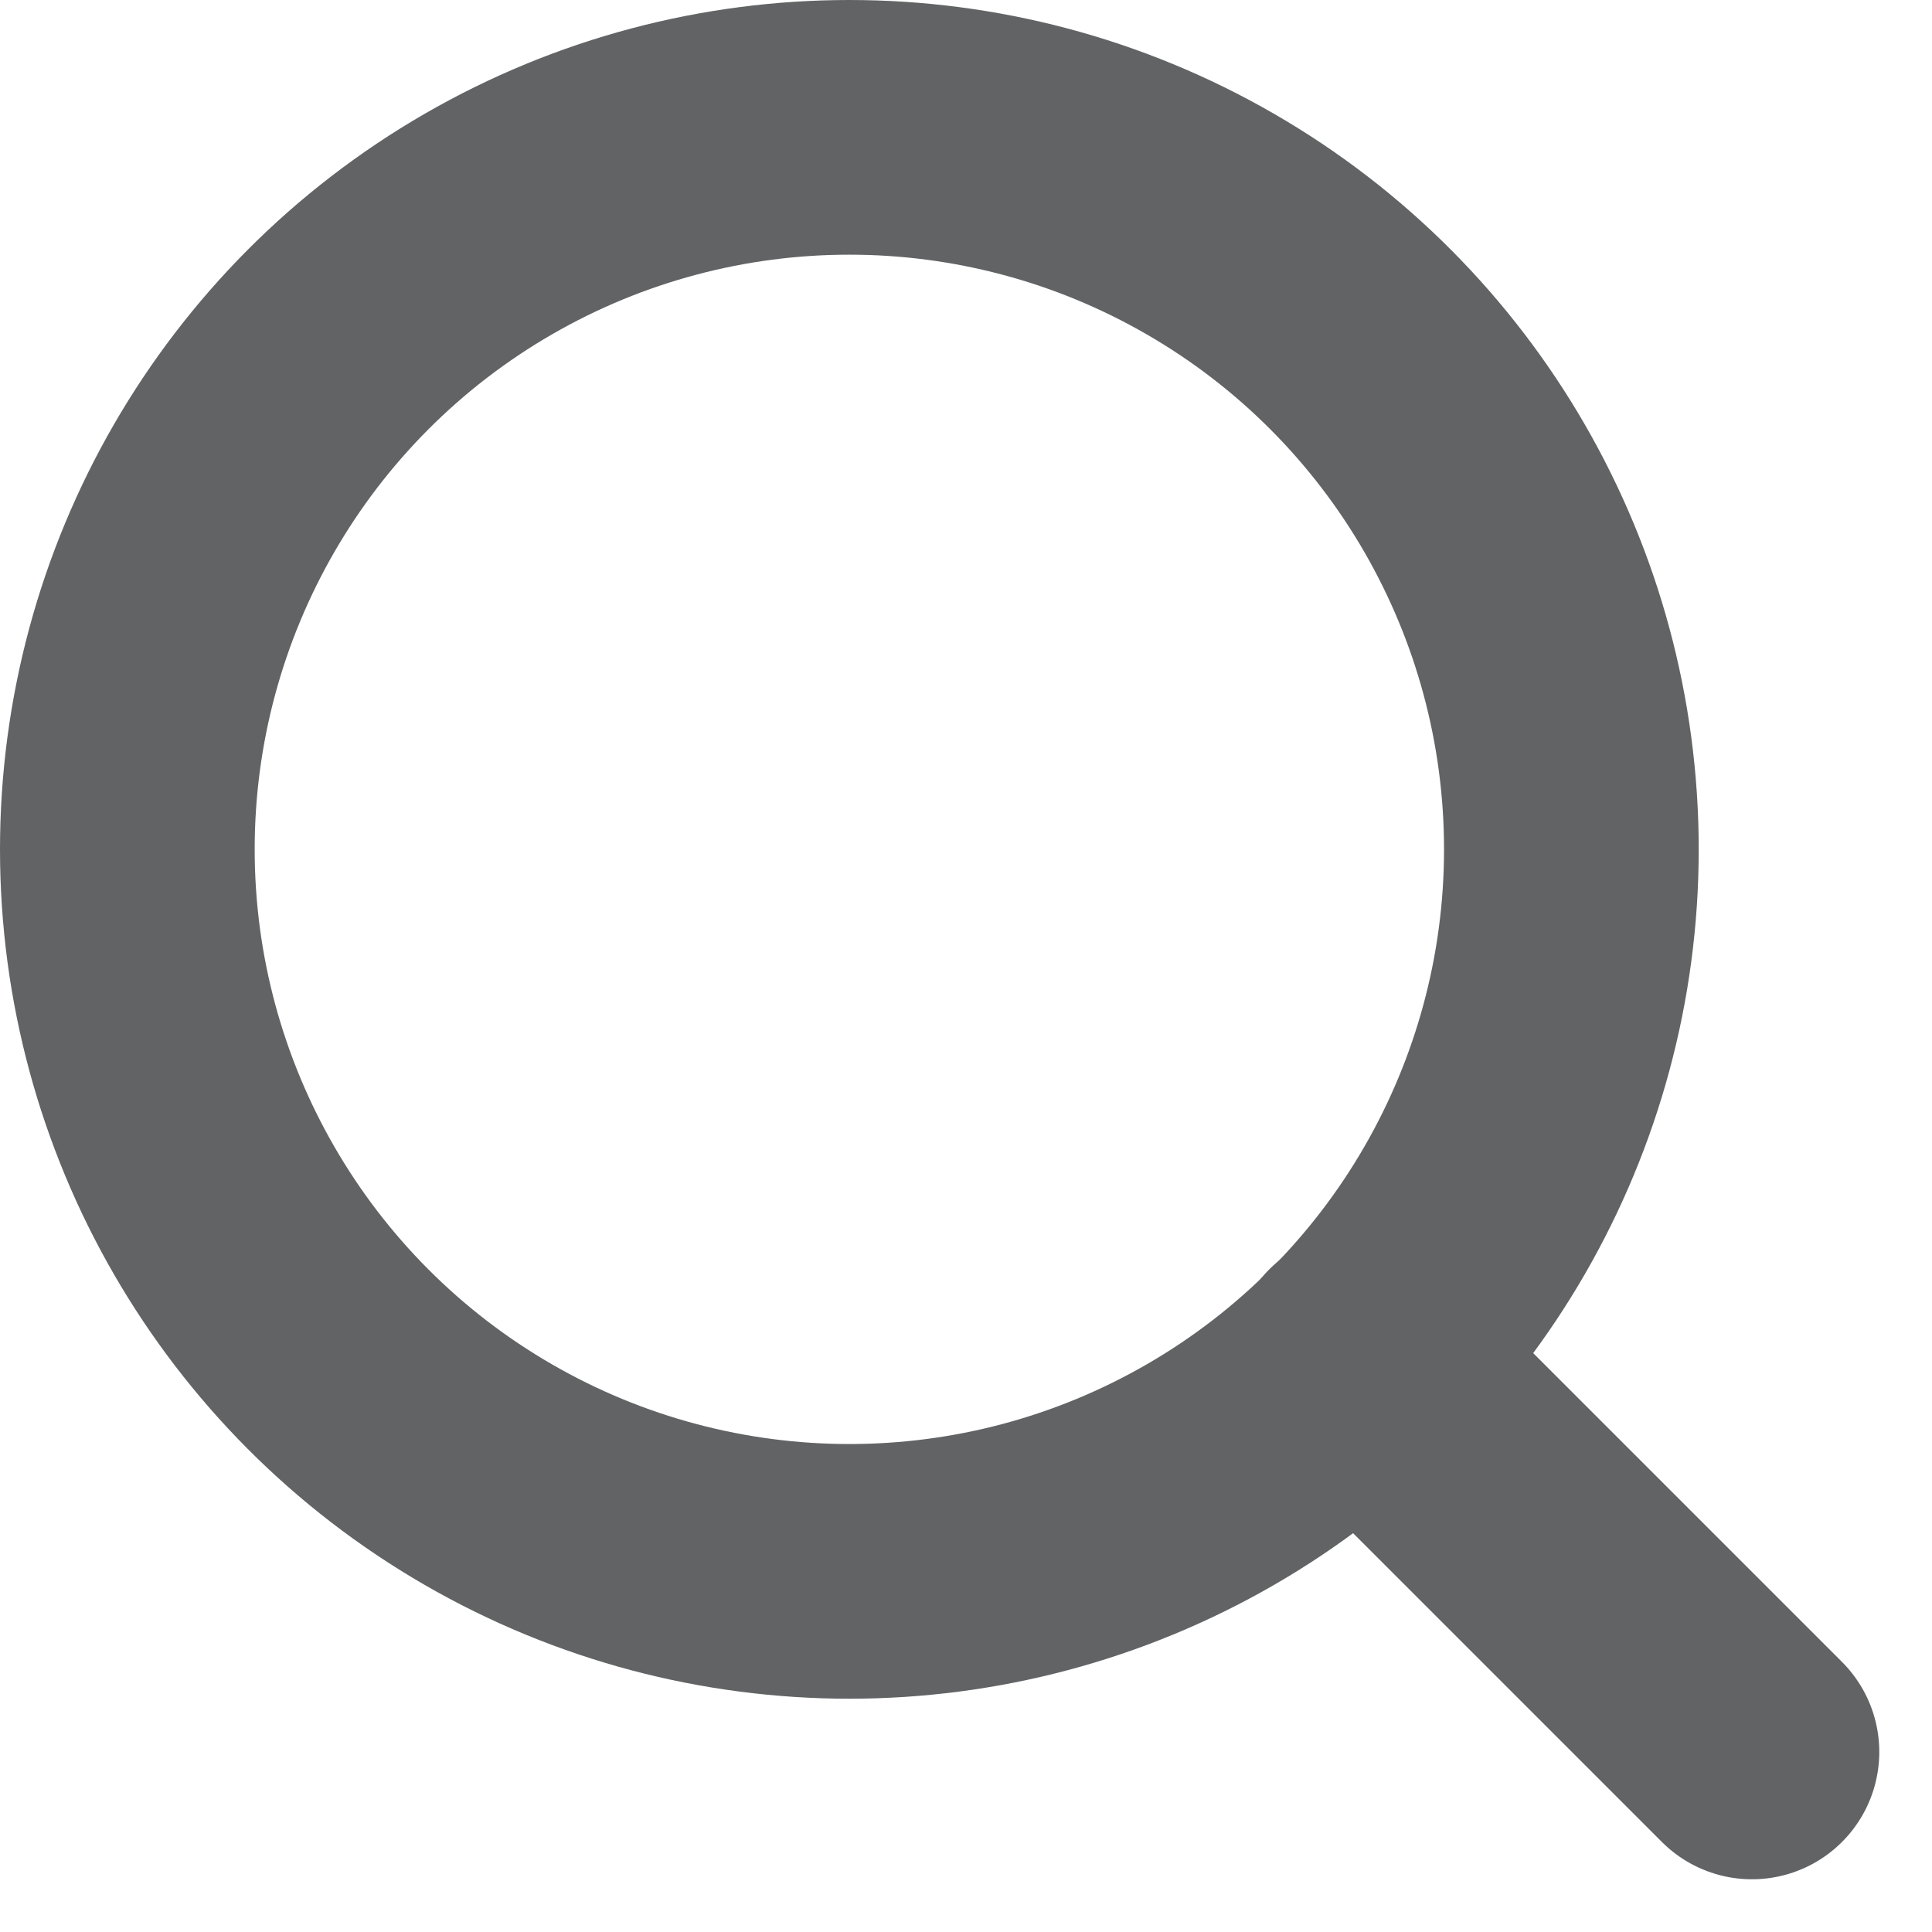
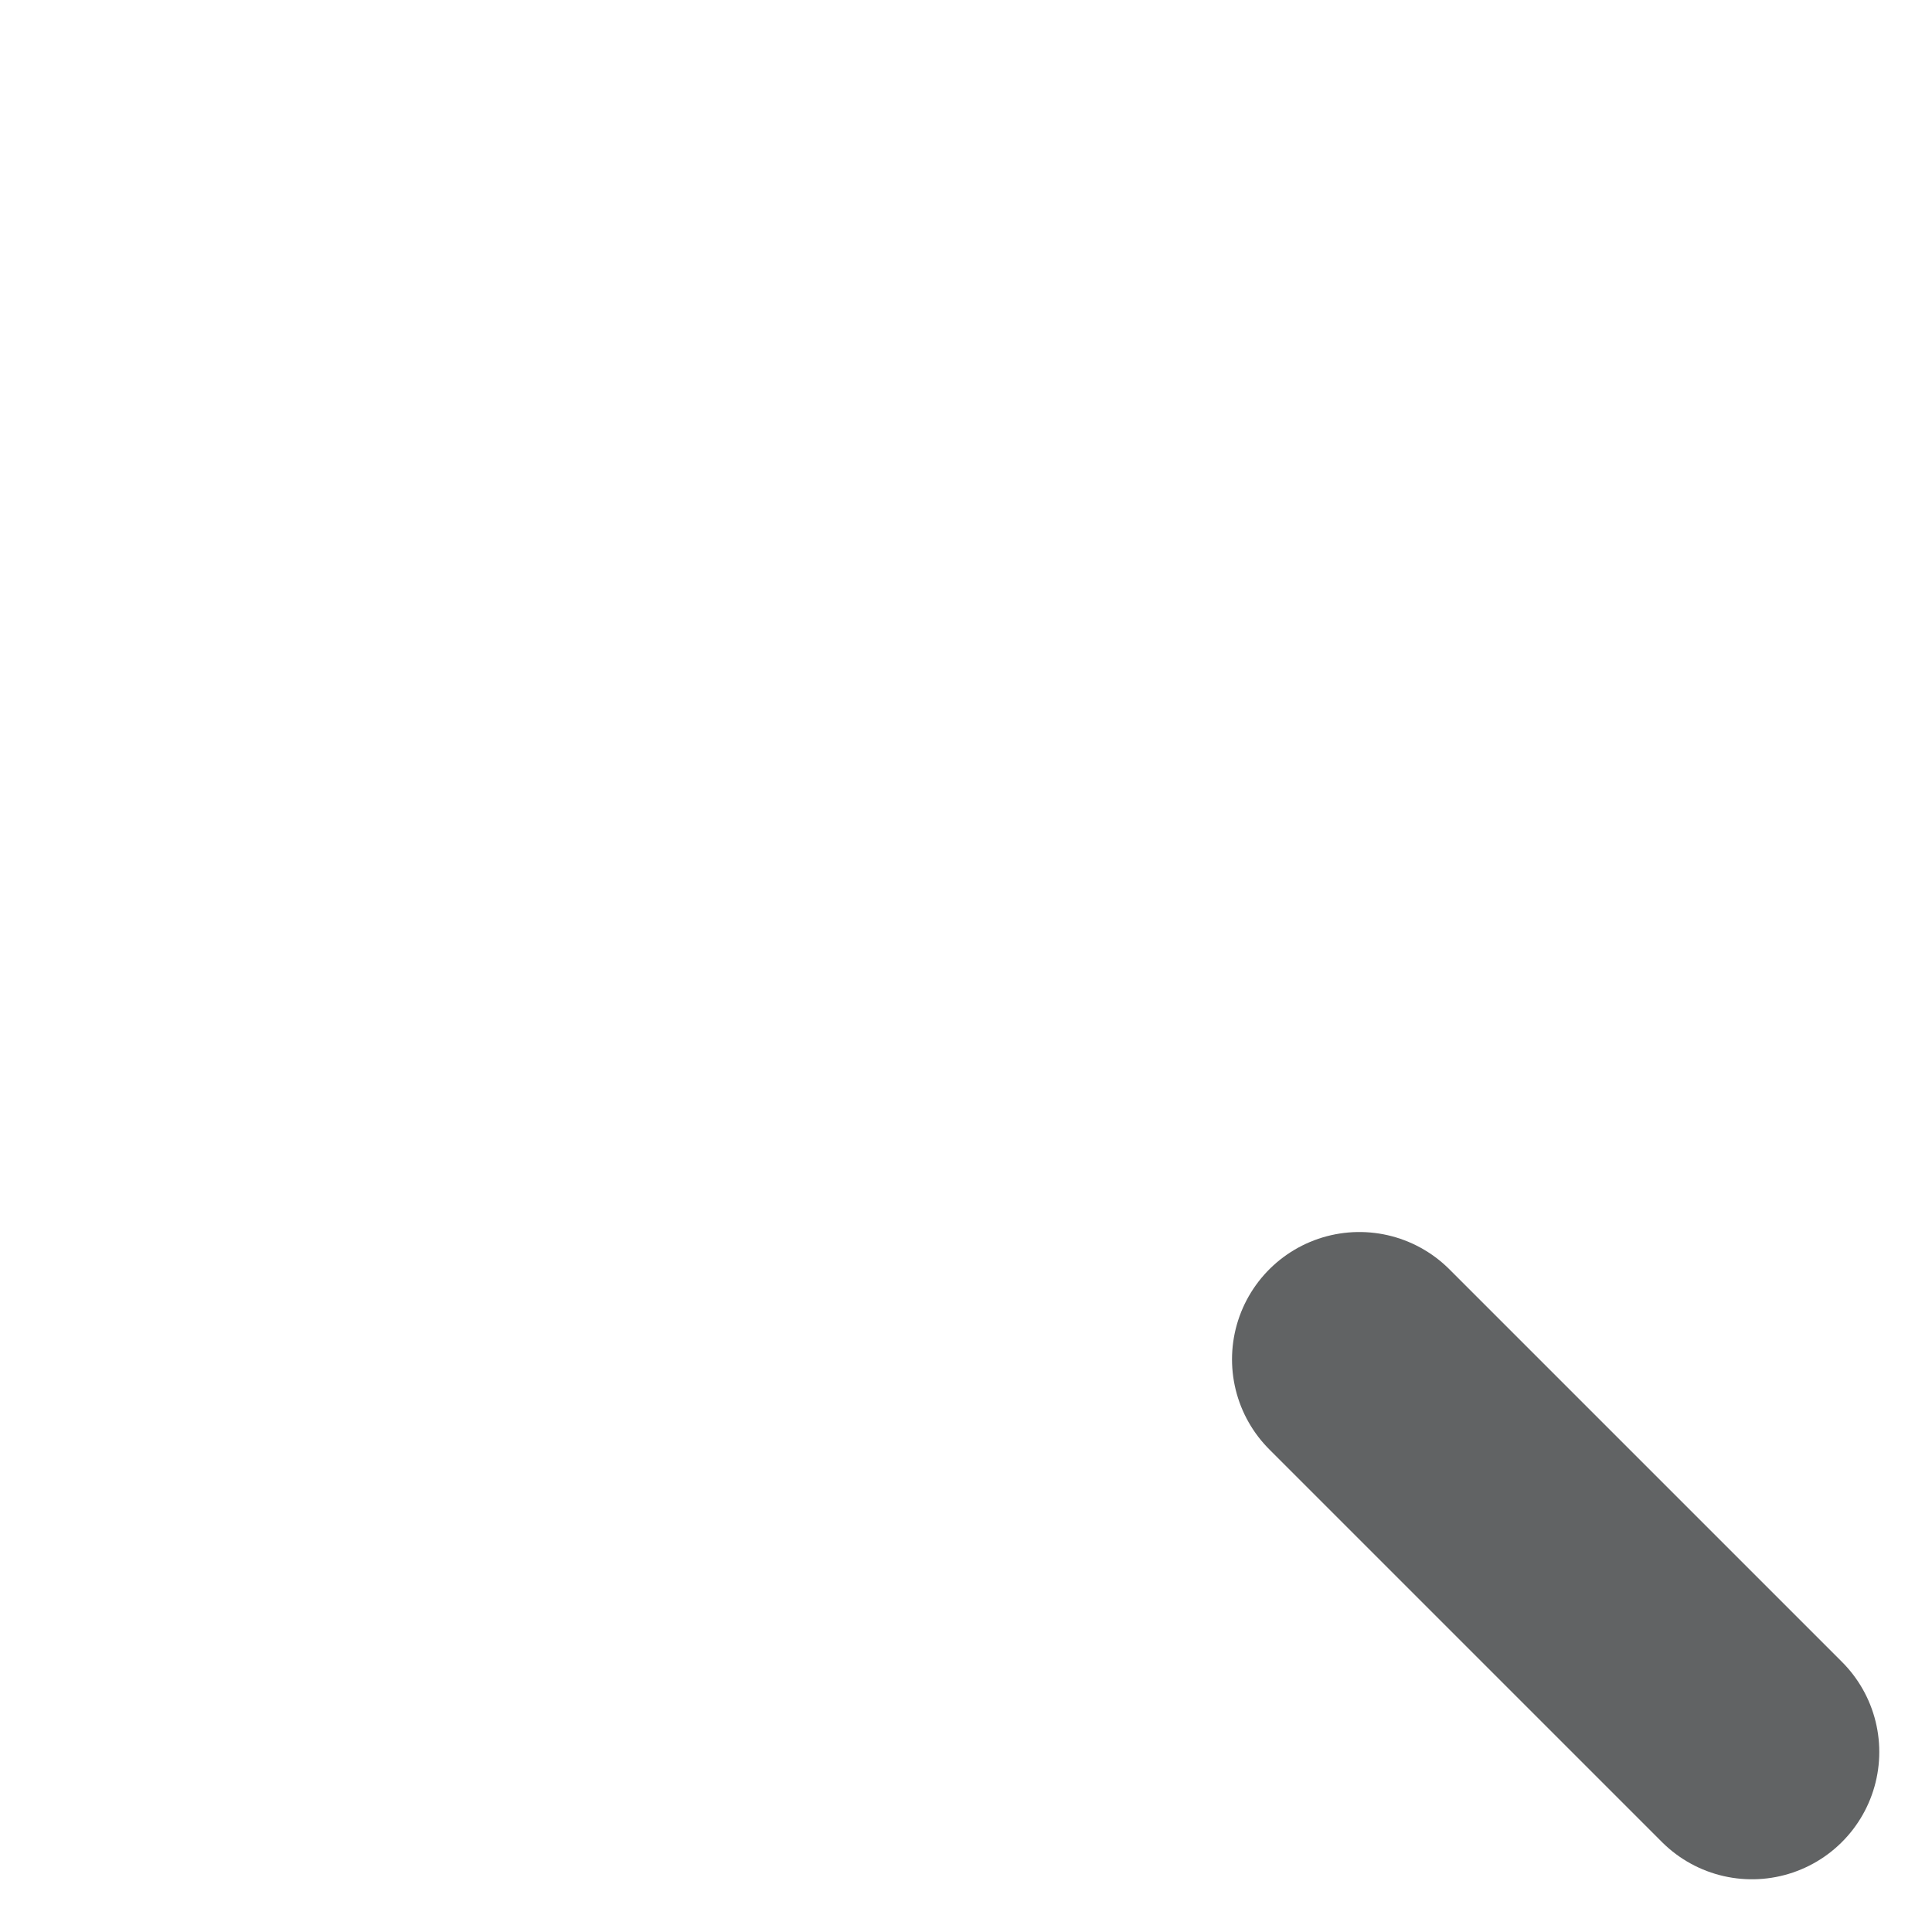
<svg xmlns="http://www.w3.org/2000/svg" width="15.172" height="15.172" viewBox="0 0 15.172 15.172">
  <g id="search_2_" data-name="search (2)" transform="translate(1 1)">
-     <circle id="Ellipse_1" data-name="Ellipse 1" cx="5.67" cy="5.67" r="5.67" transform="translate(0)" stroke-width="2" stroke="#616364" stroke-linecap="round" stroke-linejoin="round" fill="none" />
    <line id="Line_3" data-name="Line 3" x1="3.083" y1="3.083" transform="translate(9.675 9.675)" fill="none" stroke="#616364" stroke-linecap="round" stroke-linejoin="round" stroke-width="2" />
  </g>
</svg>